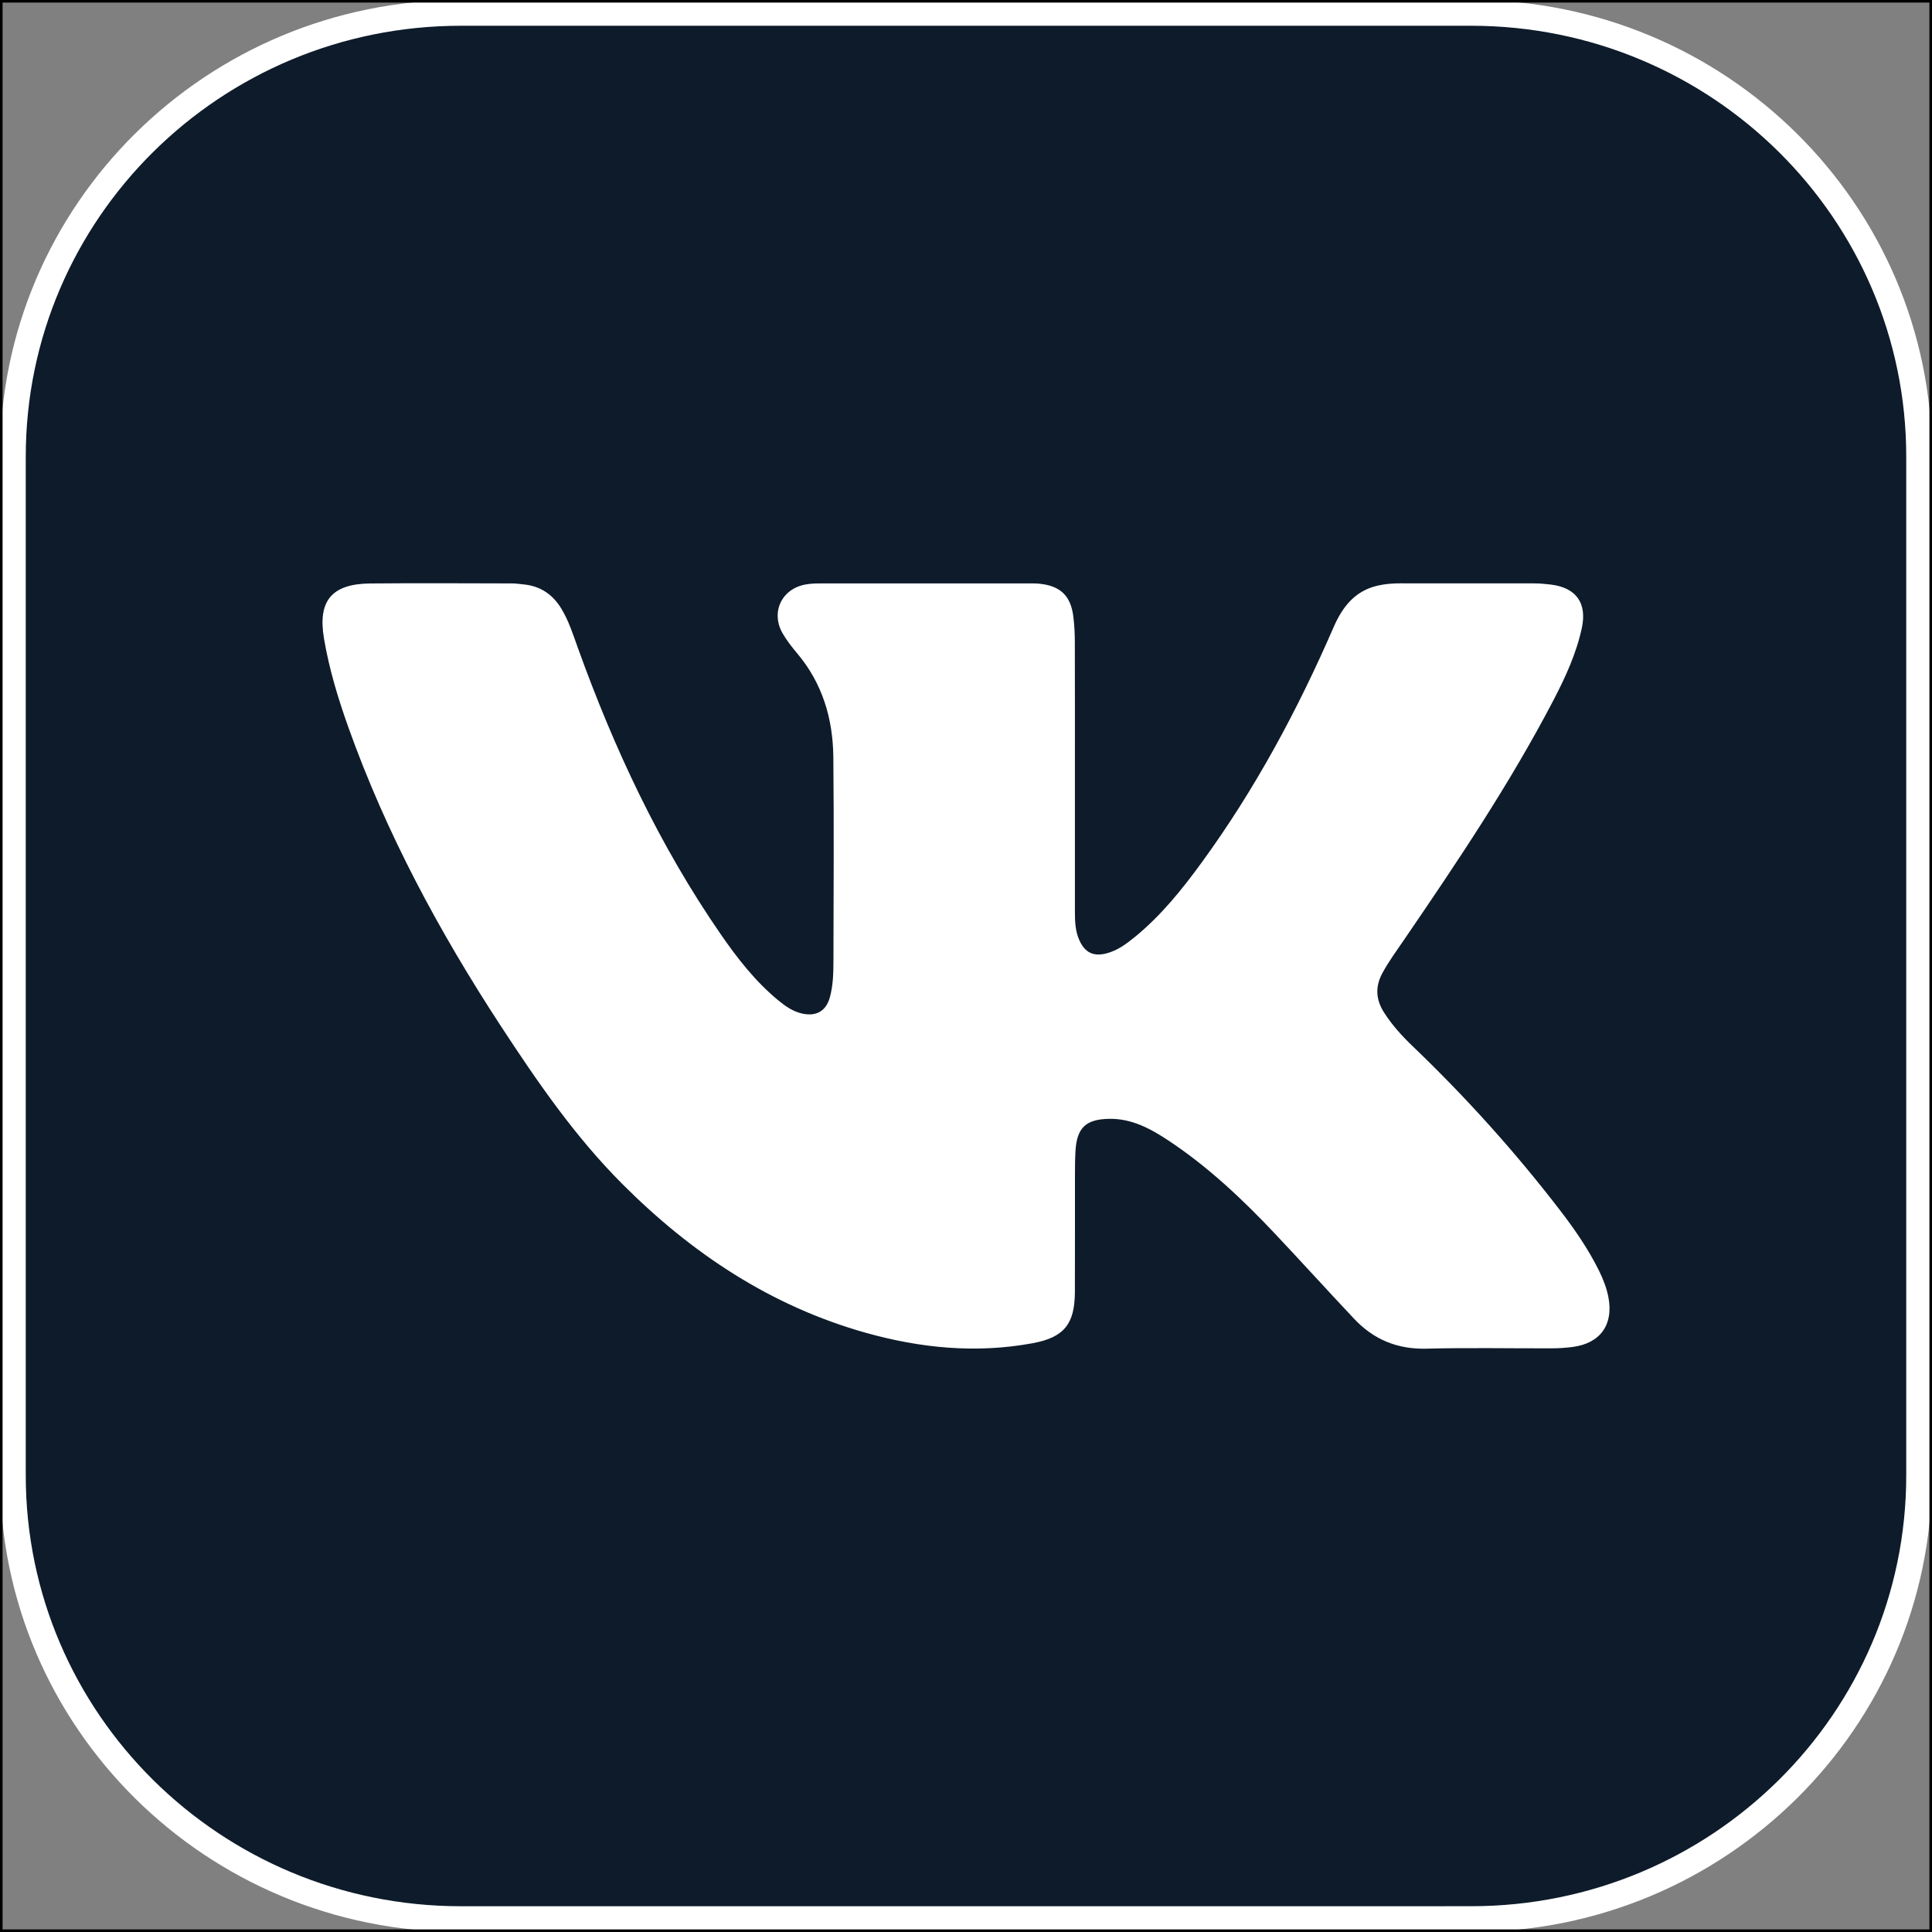
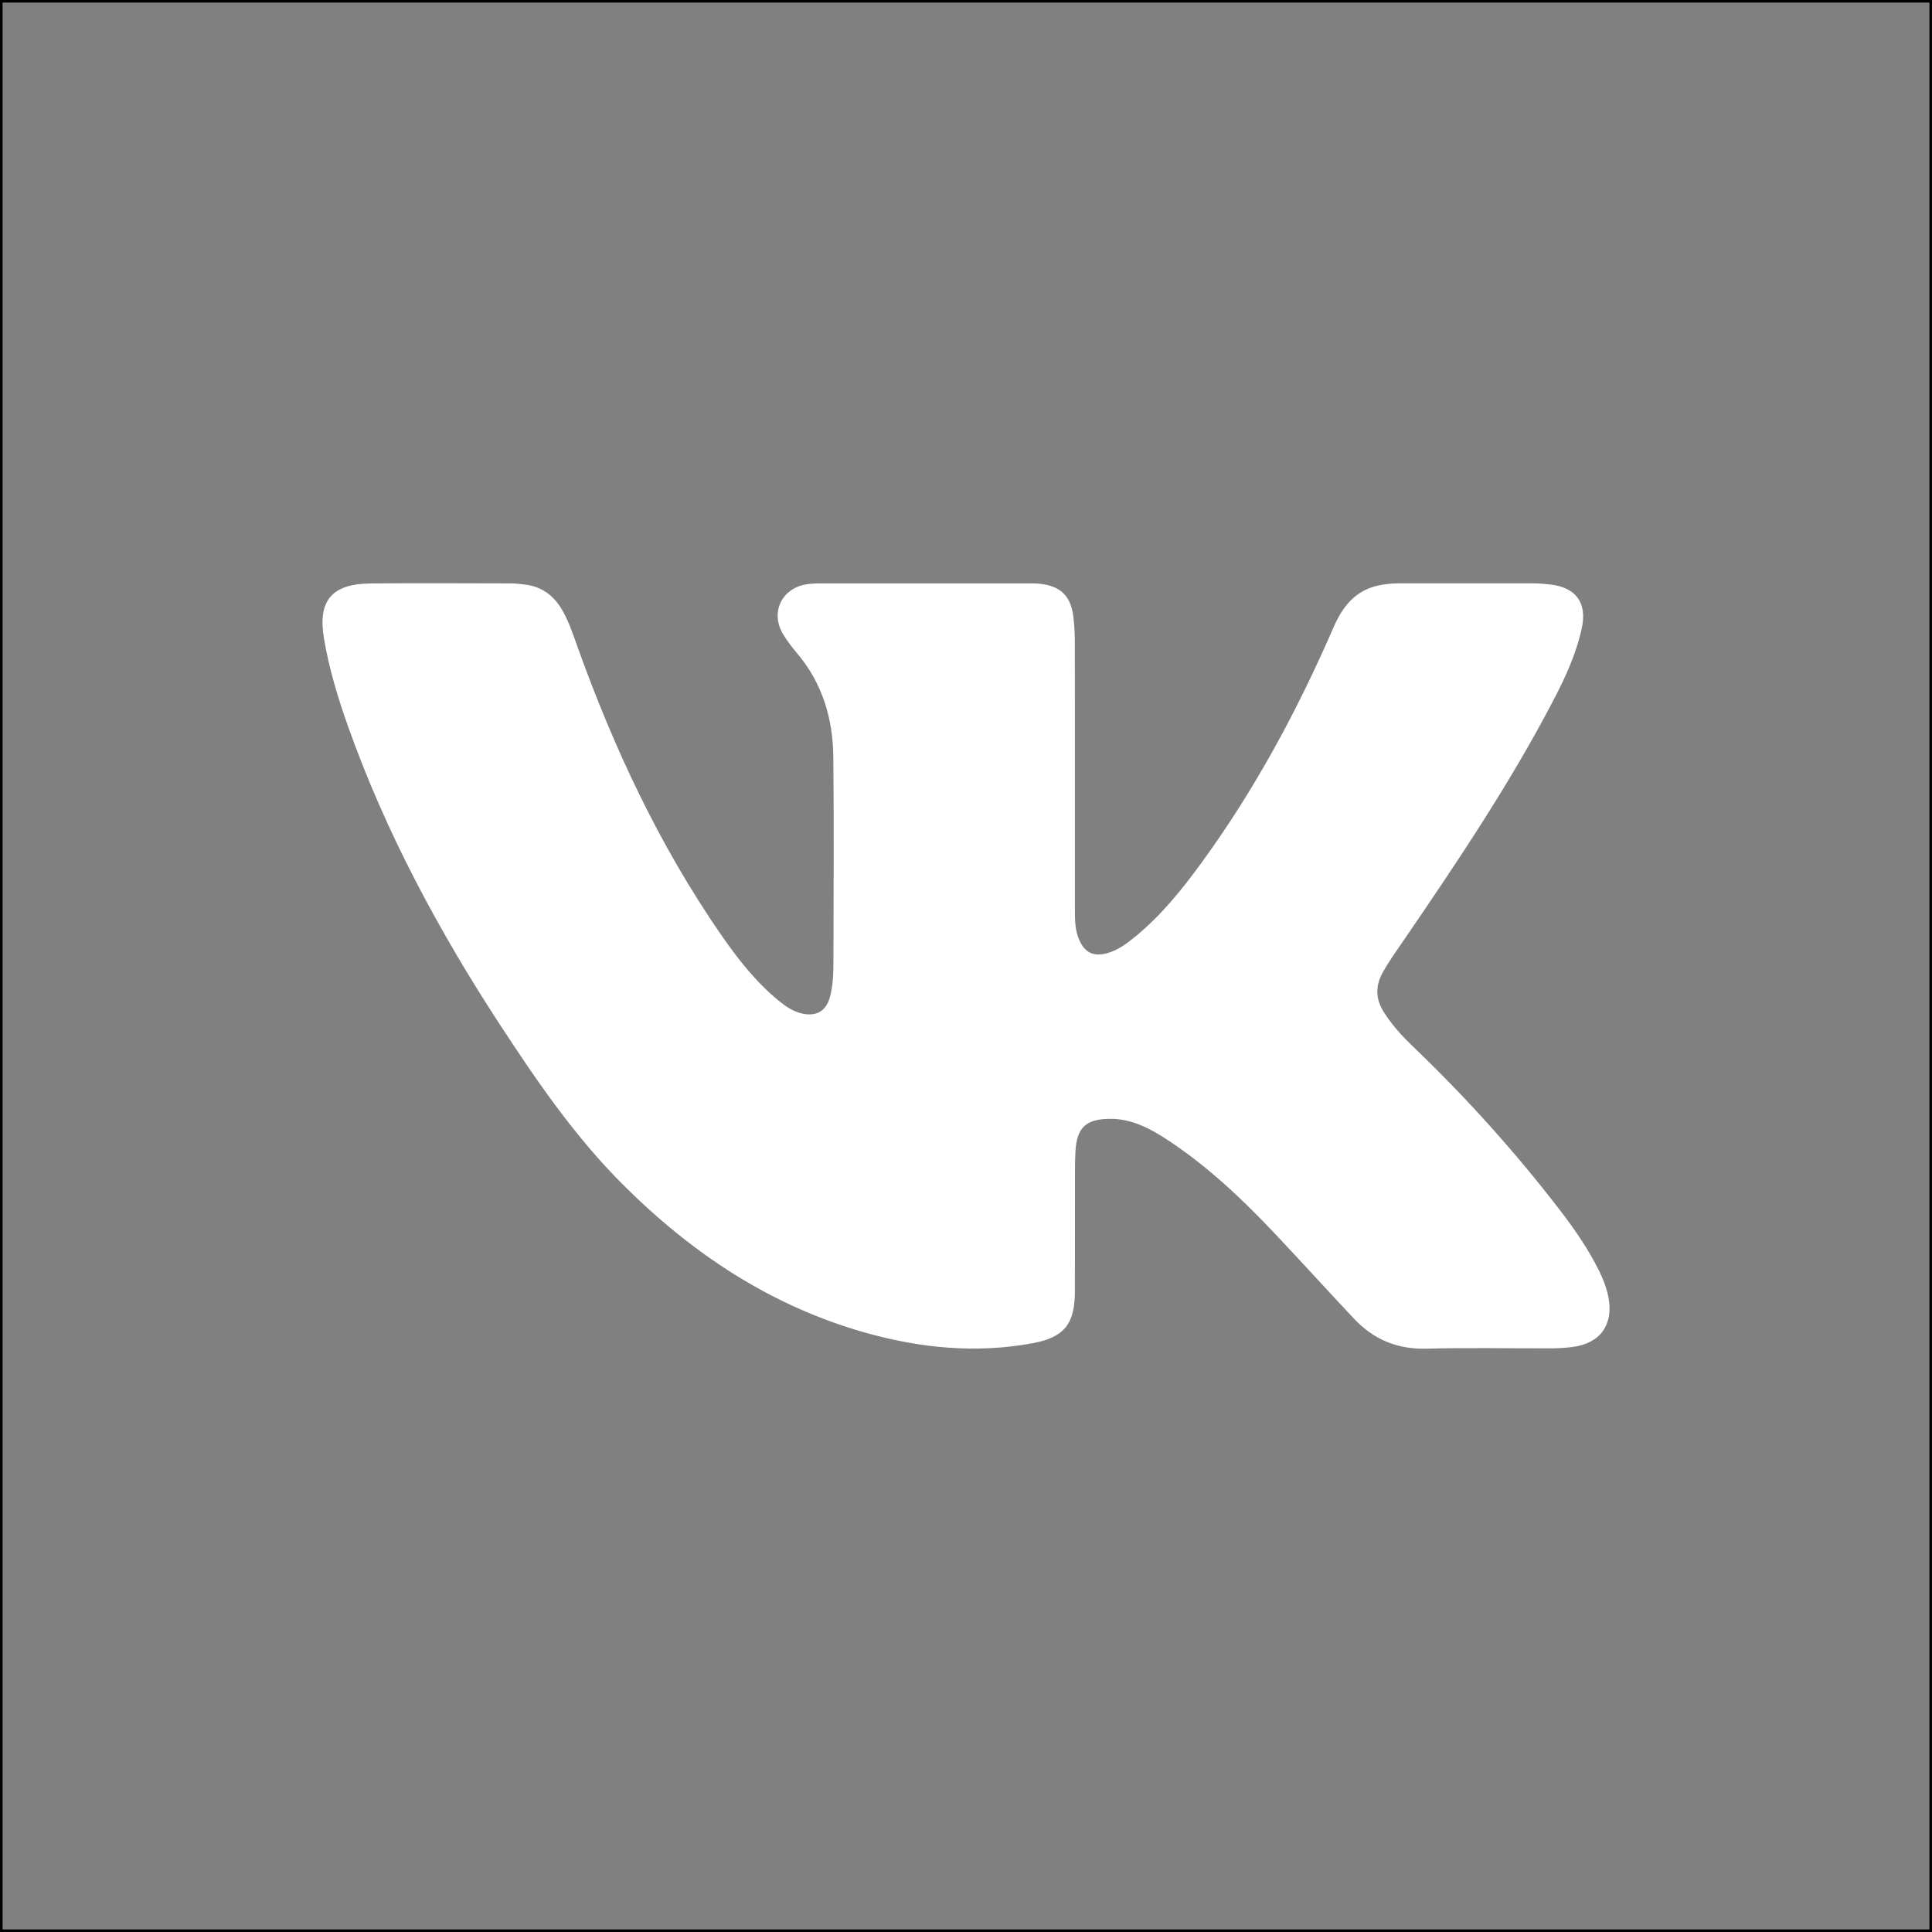
<svg xmlns="http://www.w3.org/2000/svg" width="750" height="750" viewBox="0 0 750 750" fill="none">
  <rect x="0" y="0" width="750" height="750" fill="#808080" stroke="none" />
  <g clip-path="url(#clip0_333_26)">
-     <path d="M178.92 5H571.08C667.183 5 745 82.165 745 177.26V572.73C745 667.825 667.173 744.99 571.08 744.99H566.08V745H178.92C82.827 745 5 667.835 5 572.74V177.26C5 82.165 82.827 5 178.92 5Z" fill="#0D1B2A" stroke="white" stroke-width="10" />
    <path d="M417.28 300.45C417.28 318.39 417.28 336.34 417.28 354.28C417.28 357.96 417.48 361.61 419.02 365.03C421.2 369.87 424.57 371.44 429.69 370.06C433.93 368.92 437.33 366.36 440.65 363.65C450.75 355.38 458.85 345.31 466.48 334.84C487.2 306.43 503.72 275.65 517.71 243.46C521.15 235.55 525.98 229.38 534.79 227.34C537.65 226.68 540.57 226.45 543.51 226.45C560.84 226.46 578.16 226.44 595.49 226.47C597.68 226.47 599.88 226.66 602.05 226.93C611.9 228.13 616.15 234.15 614.06 243.82C611.9 253.81 607.66 262.98 602.97 271.97C586.05 304.36 565.71 334.62 545.12 364.73C542.23 368.95 539.21 373.08 536.73 377.59C533.77 382.96 534.05 388.01 537.32 393.11C540.44 397.98 544.3 402.22 548.44 406.18C569.1 425.97 588.19 447.17 605.62 469.85C611.28 477.21 616.54 484.83 620.68 493.17C622.31 496.46 623.65 499.85 624.36 503.47C626.47 514.16 621.28 521.49 610.49 522.89C607.84 523.23 605.14 523.41 602.47 523.42C586.24 523.47 570.01 523.13 553.79 523.55C542.49 523.85 533.26 520.02 525.67 511.96C515.38 501.04 505.31 489.91 495.01 478.99C482.43 465.65 469.13 453.08 453.8 442.89C446.75 438.21 439.37 434.15 430.49 434.33C421.45 434.51 418 437.85 417.49 446.98C417.32 450.02 417.3 453.08 417.3 456.13C417.28 471.27 417.33 486.4 417.27 501.54C417.22 513.92 413.13 519.17 400.89 521.43C379 525.48 357.37 523.36 336.11 517.39C299.26 507.03 268.51 486.56 241.67 459.71C223.26 441.29 208.61 419.99 194.44 398.33C170.55 361.79 149.93 323.55 135.23 282.32C131.22 271.06 127.75 259.65 125.76 247.81C123.32 233.27 128.72 226.64 143.76 226.5C162.06 226.33 180.36 226.45 198.66 226.48C200.24 226.48 201.82 226.72 203.39 226.88C209.8 227.53 214.55 230.76 217.88 236.22C220.76 240.95 222.42 246.18 224.27 251.34C238.39 290.61 255.97 328.17 279.75 362.62C286.27 372.07 293.32 381.13 302.29 388.47C305.04 390.72 307.95 392.73 311.52 393.49C316.92 394.64 320.67 392.48 322.14 387.19C323.46 382.44 323.53 377.53 323.54 372.66C323.6 346.42 323.76 320.17 323.5 293.93C323.35 279.04 319.29 265.29 309.47 253.64C307.43 251.22 305.46 248.69 303.87 245.97C299.11 237.85 303.31 228.71 312.52 226.93C314.3 226.59 316.15 226.49 317.97 226.49C345.18 226.46 372.39 226.47 399.59 226.48C400.93 226.48 402.28 226.47 403.61 226.61C411.63 227.44 415.67 231.3 416.67 239.34C417.07 242.6 417.24 245.91 417.25 249.2C417.3 266.29 417.28 283.38 417.28 300.47V300.45Z" fill="white" />
  </g>
  <rect x="0.5" y="0.5" width="749" height="749" stroke="black" />
  <defs>
    <clipPath id="clip0_333_26">
      <rect width="750" height="750" fill="white" />
    </clipPath>
  </defs>
</svg>